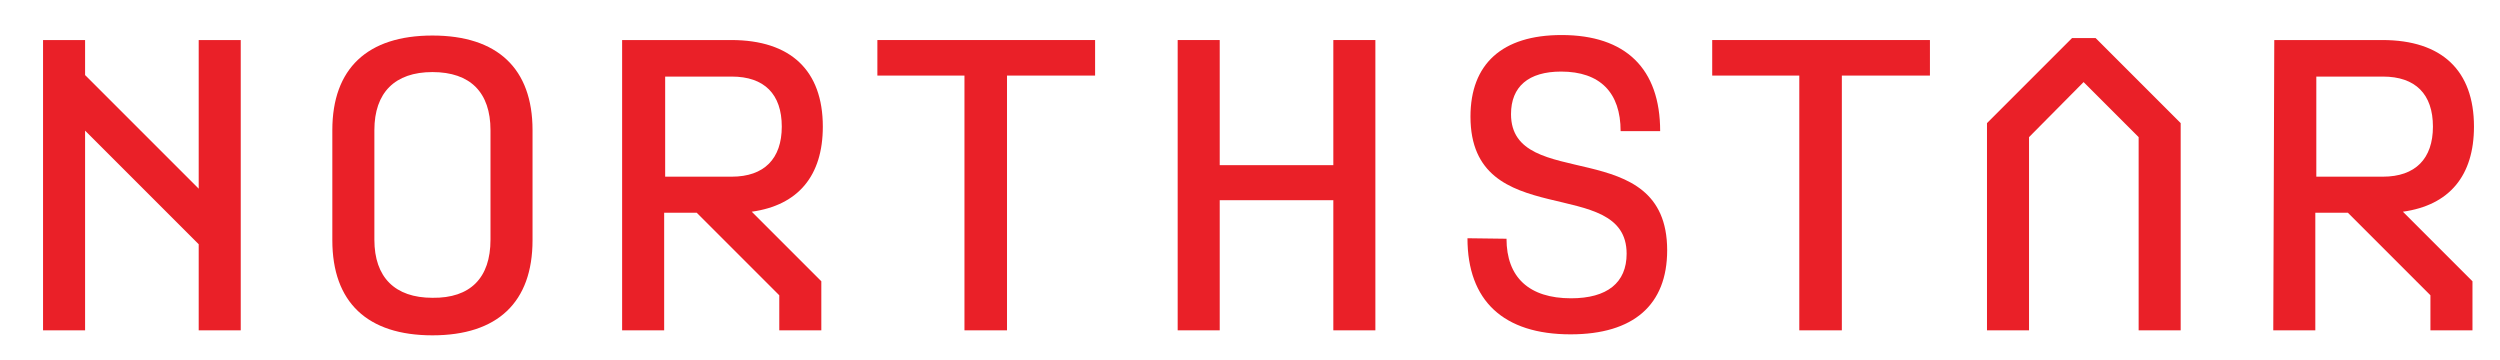
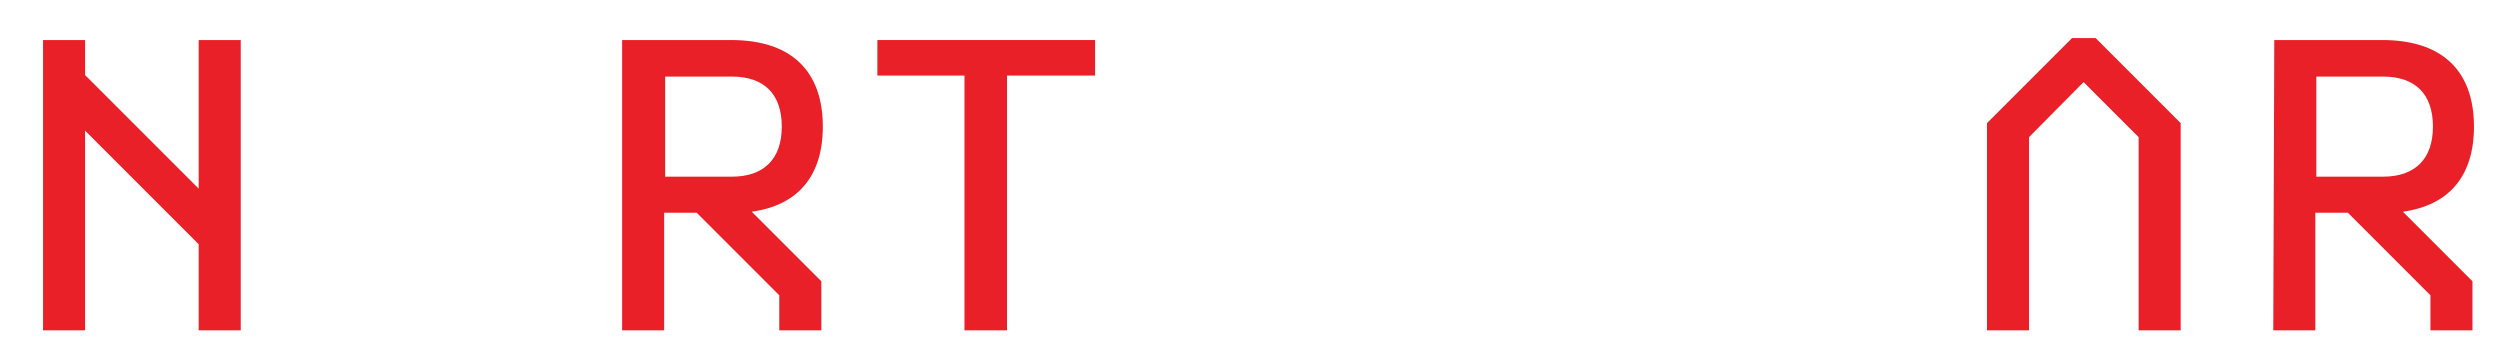
<svg xmlns="http://www.w3.org/2000/svg" version="1.1" id="Layer_1" x="0px" y="0px" viewBox="0 0 499.5 72" style="enable-background:new 0 0 499.5 72;" xml:space="preserve">
  <style type="text/css">
	.st0{fill:#ea2028;}
</style>
  <path class="st0" d="M17,8v7l22.7,22.7V8h8.4V66h-8.4V48.8L17,26.1V66H8.6V8L17,8L17,8z" fill="#000000" />
-   <path class="st0" d="M66.4,26c0-12.3,7-18.9,20-18.9s20,6.6,20,18.9v22c0,12.4-7,19-20,19s-20-6.6-20-19V26z M74.8,47.9  c0,7.5,4.1,11.6,11.6,11.6C94,59.6,98,55.5,98,47.9V26c0-7.5-4-11.6-11.6-11.6c-7.5,0-11.6,4.1-11.6,11.6V47.9z" fill="#000000" />
  <path class="st0" d="M124.5,8h21.6c11.9,0,18.3,6.1,18.3,17.3c0,9.8-4.9,15.7-14.2,17l13.9,13.9V66h-8.4v-7l-16.5-16.5h-6.5V66h-8.4  V8L124.5,8z M132.9,35.3h13.3c6.5,0,10-3.6,10-10c0-6.5-3.5-10-10-10h-13.3V35.3L132.9,35.3z" fill="#000000" />
  <path class="st0" d="M175.3,15.1V8h43.5v7.1h-17.6V66h-8.5V15.1H175.3z" fill="#000000" />
-   <path class="st0" d="M243.7,8v25h22.7V8h8.4V66h-8.4V40h-22.7v26h-8.4V8H243.7z" fill="#000000" />
-   <path class="st0" d="M301,47.7c0,7.7,4.5,11.9,12.9,11.9c7.2,0,11.1-3.1,11.1-8.9c0-16-31.2-4-31.2-27.4c0-10.5,6.3-16.3,18.2-16.3  c12.8,0,19.7,6.7,19.7,19.2h-7.9c0-7.7-4.1-11.9-11.9-11.9c-6.5,0-10,3-10,8.5c0,15.8,31.2,3.8,31.2,27.2c0,10.9-6.7,16.8-19.3,16.8  c-13.4,0-20.6-6.7-20.6-19.2L301,47.7L301,47.7z" fill="#000000" />
-   <path class="st0" d="M342.1,15.1V8h43.5v7.1H368V66h-8.5V15.1H342.1L342.1,15.1z" fill="#000000" />
  <path class="st0" d="M454.4,8h21.6c11.9,0,18.3,6.1,18.3,17.3c0,9.8-4.9,15.7-14.2,17l13.9,13.9V66h-8.4v-7l-16.5-16.5h-6.5V66h-8.4  L454.4,8L454.4,8z M462.8,35.3h13.3c6.5,0,10-3.6,10-10c0-6.5-3.5-10-10-10h-13.3V35.3L462.8,35.3z" fill="#000000" />
  <polygon class="st0" points="418.7,7.6 414,7.6 397,24.6 397,66 405.4,66 405.4,27.4 416.3,16.4 427.3,27.4 427.3,66 435.7,66   435.7,24.6 " fill="#000000" />
</svg>